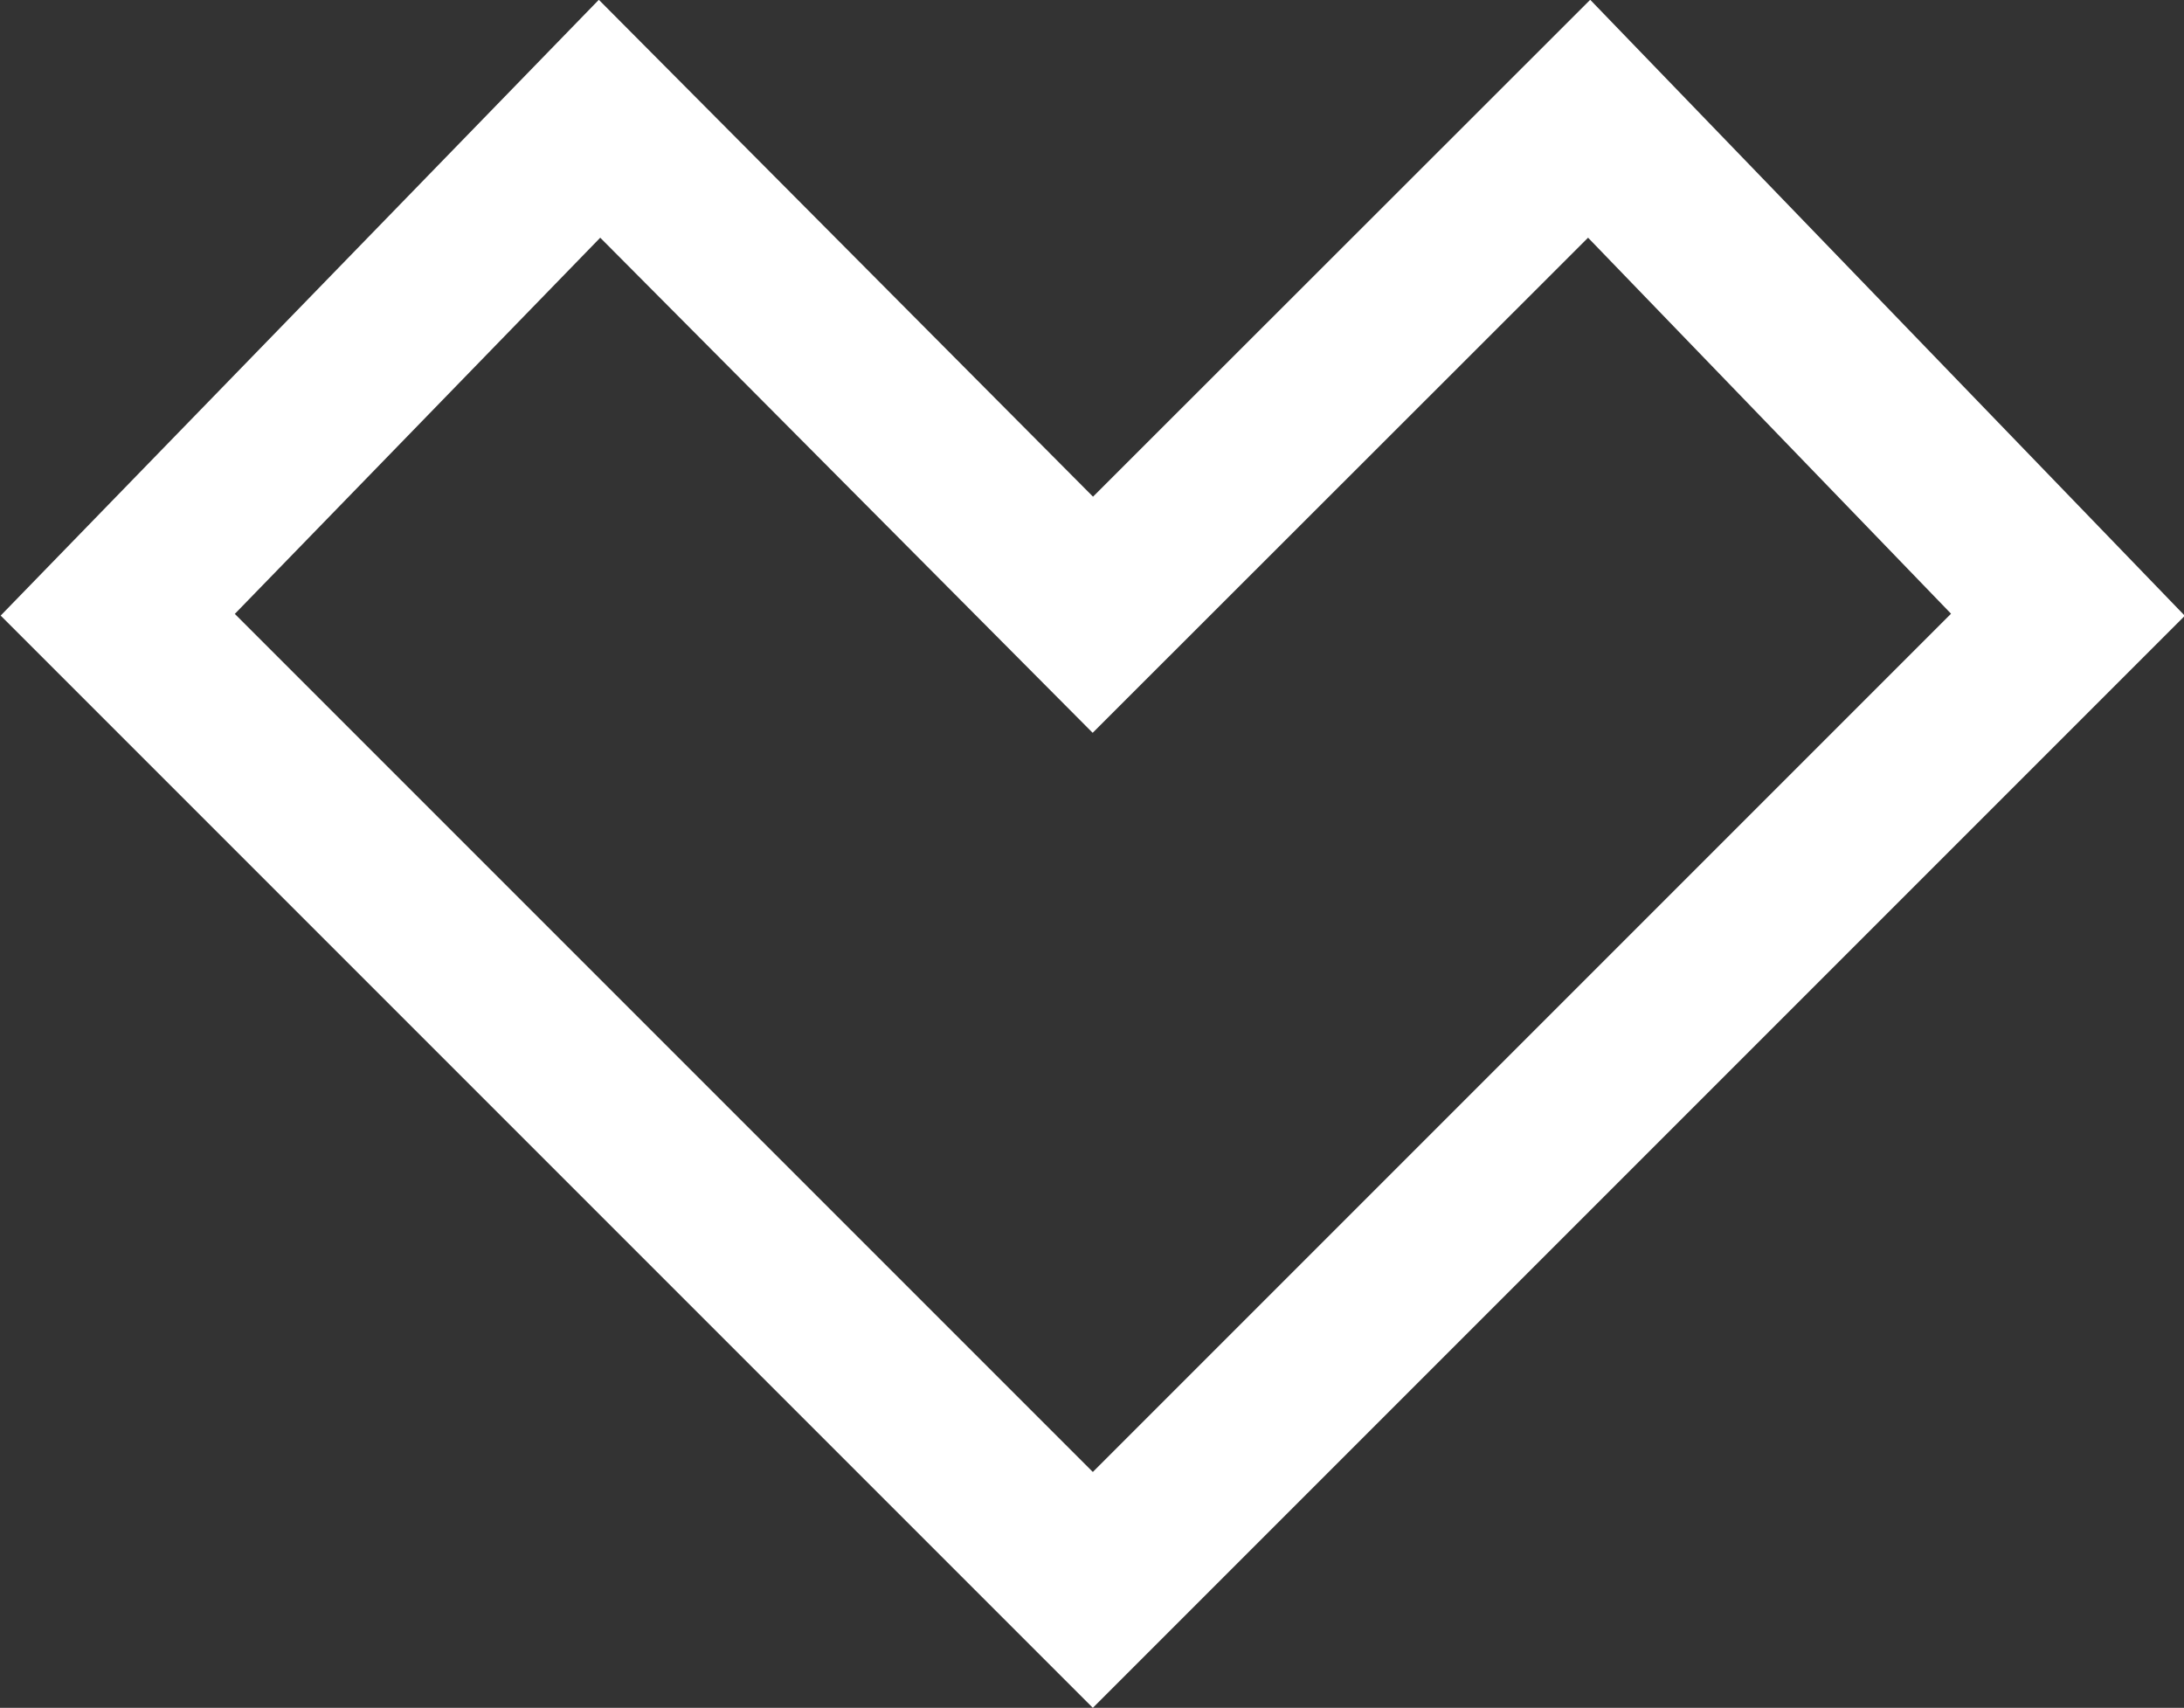
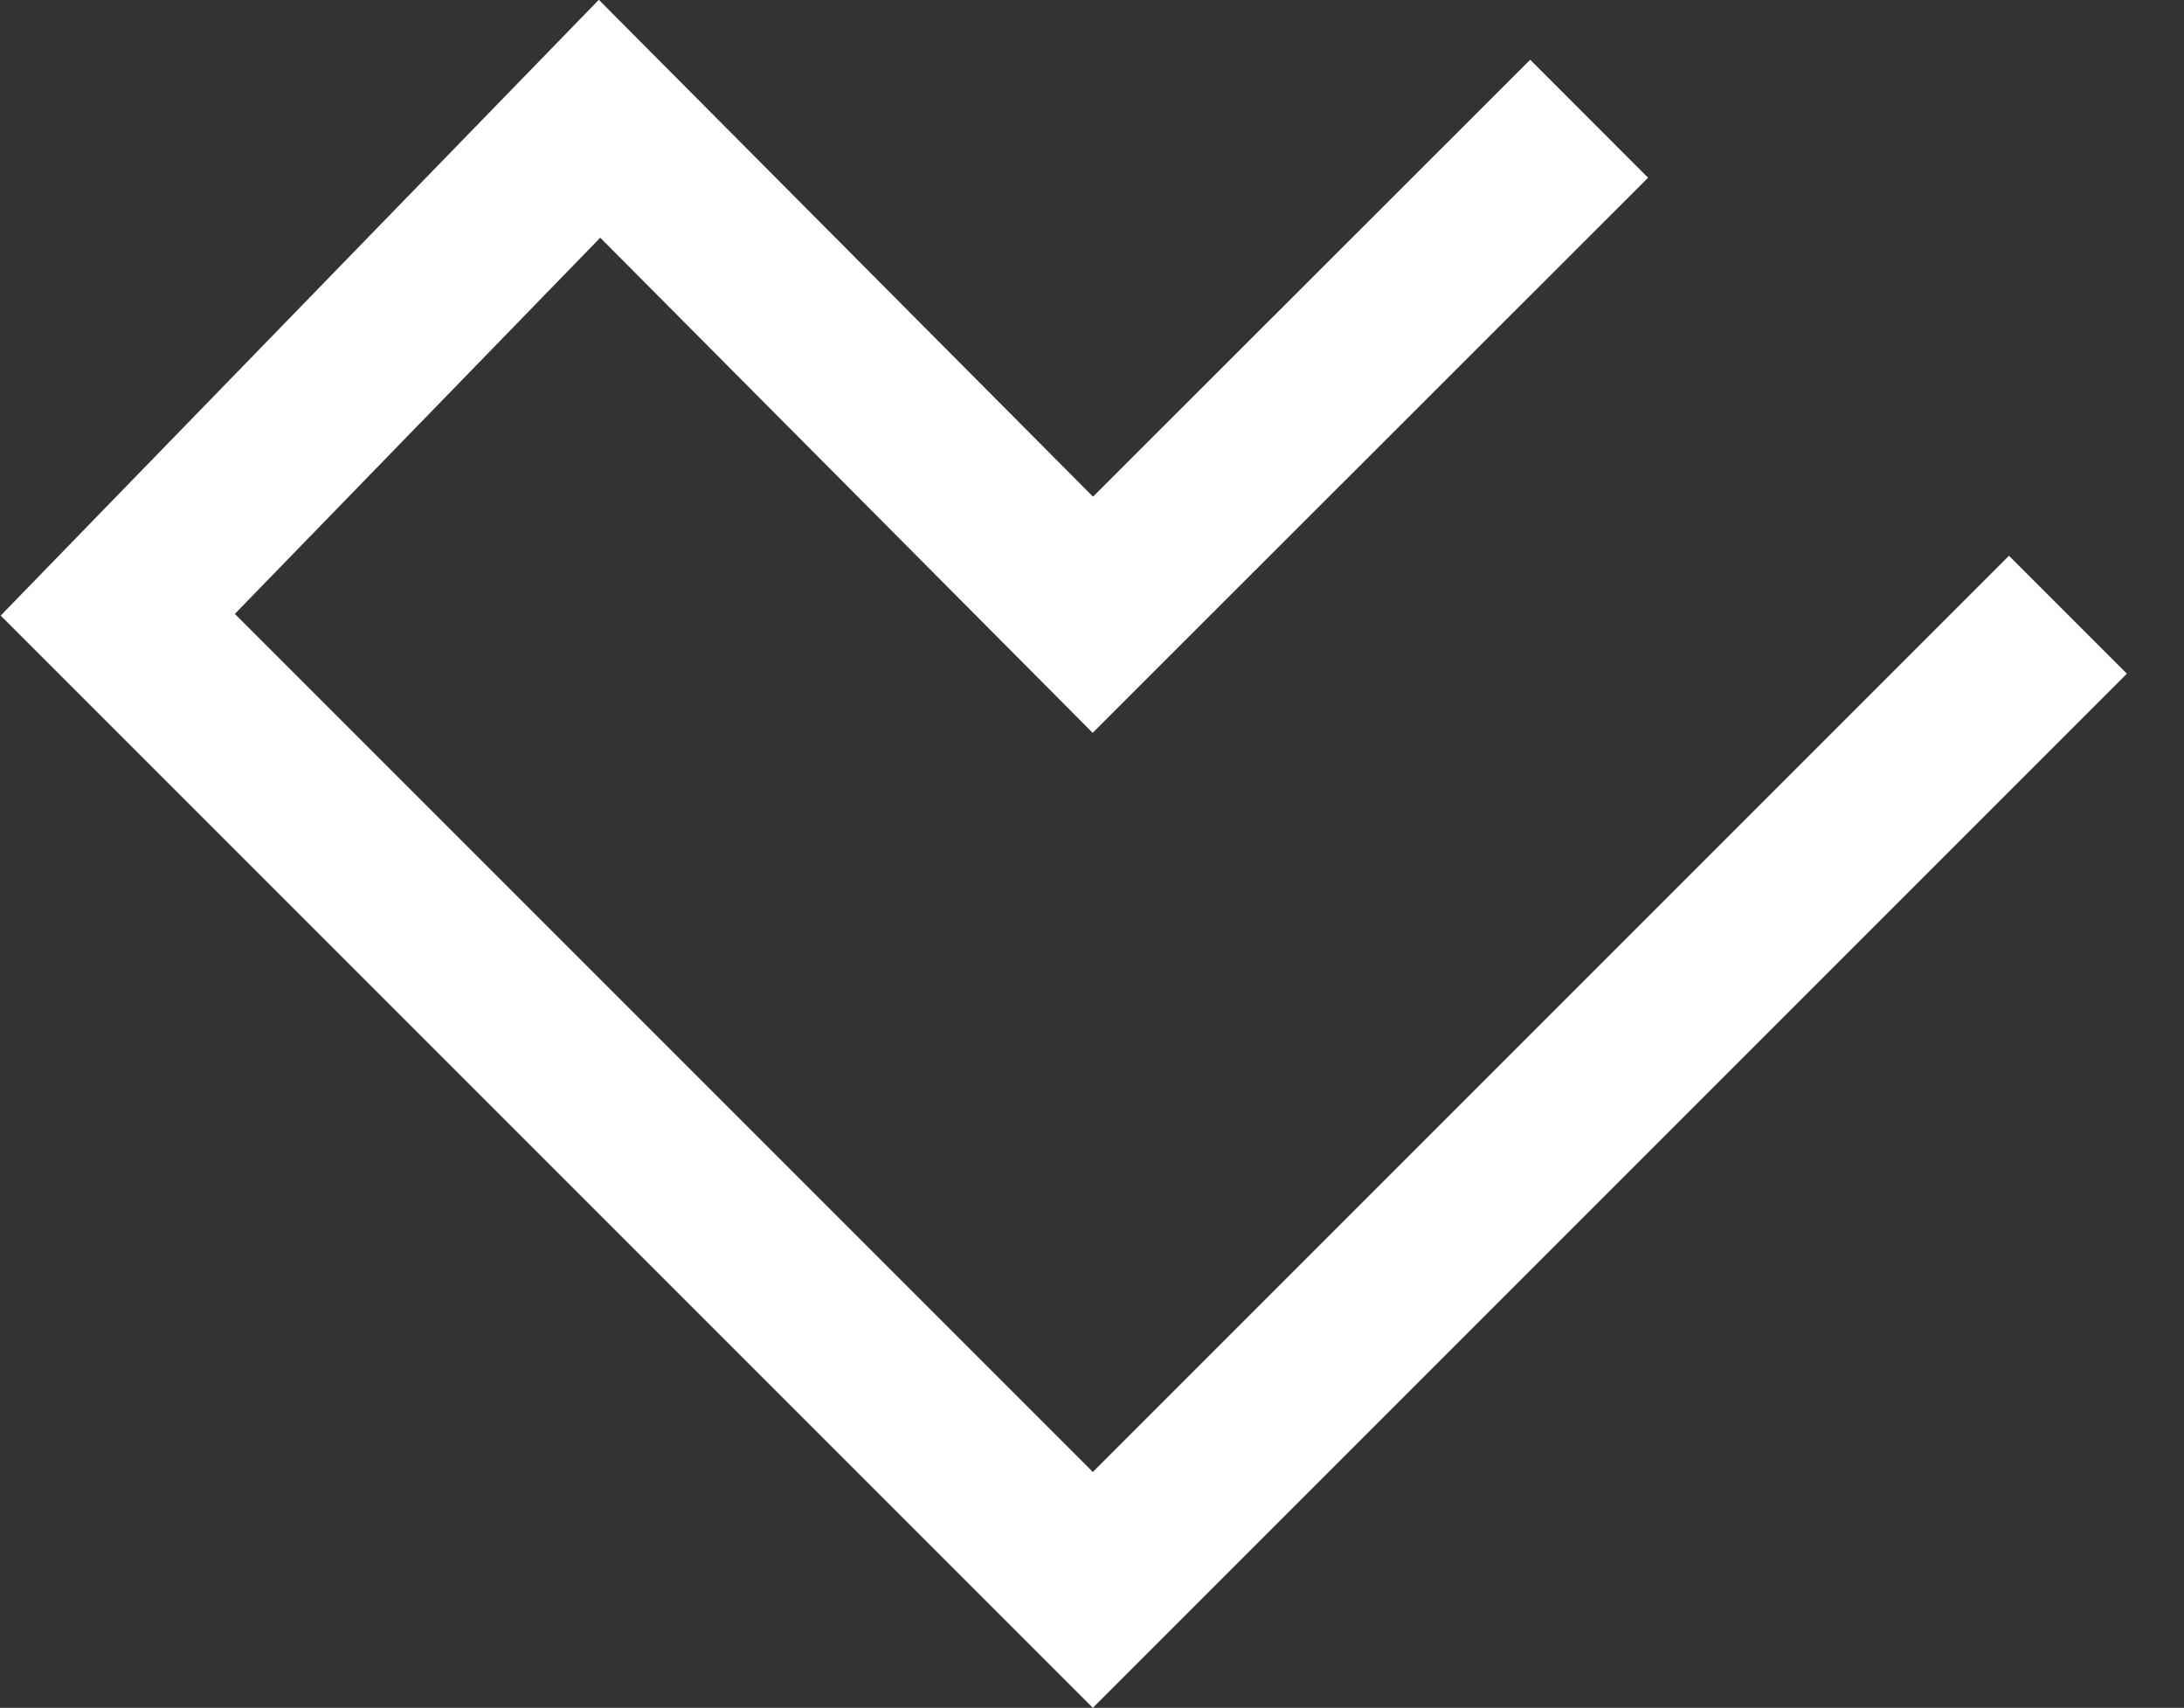
<svg xmlns="http://www.w3.org/2000/svg" width="13.096" height="10.24" viewBox="0 0 13.096 10.24">
  <rect x="0" y="0" width="13.096" height="10.24" fill="#333333" stroke="none" />
-   <path id="パス_321" data-name="パス 321" d="M-7849.2,50.488l-5.847,5.847-5.847-5.847,2.889-2.974,2.958,2.974,2.976-2.974Z" transform="translate(7861.6 -46.802)" fill="none" stroke="#fff" stroke-width="1" />
+   <path id="パス_321" data-name="パス 321" d="M-7849.2,50.488l-5.847,5.847-5.847-5.847,2.889-2.974,2.958,2.974,2.976-2.974" transform="translate(7861.6 -46.802)" fill="none" stroke="#fff" stroke-width="1" />
</svg>